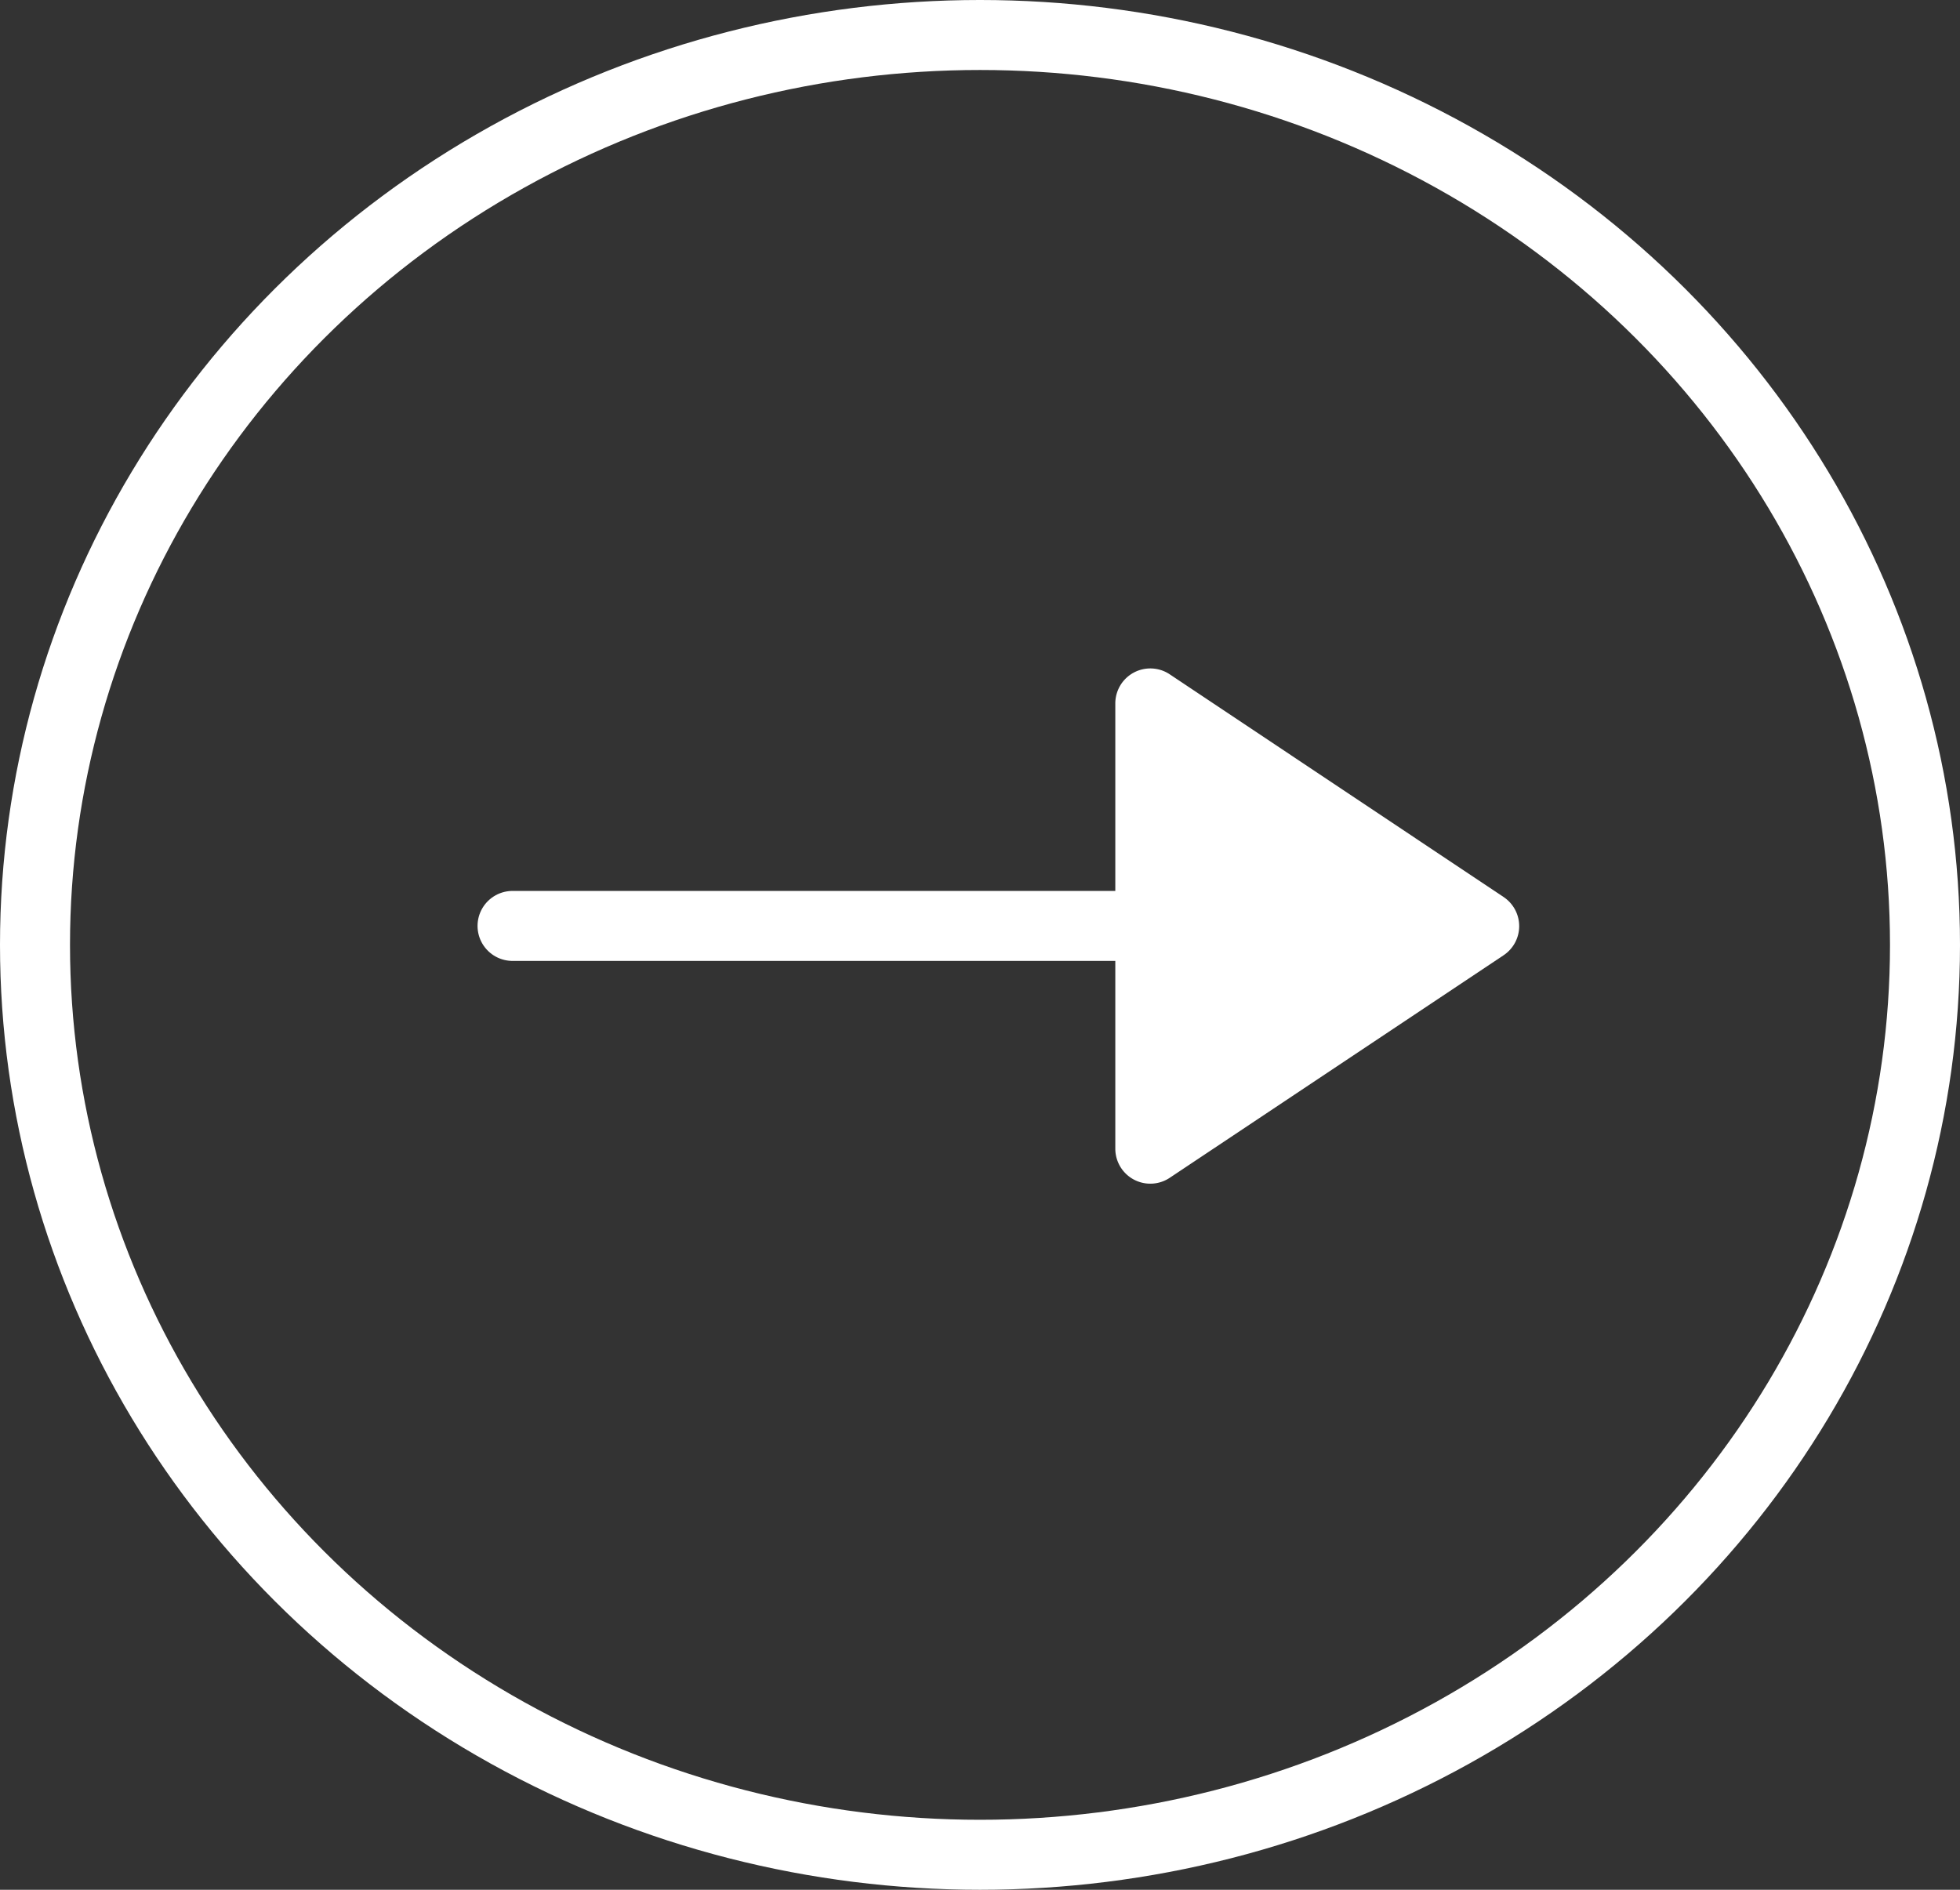
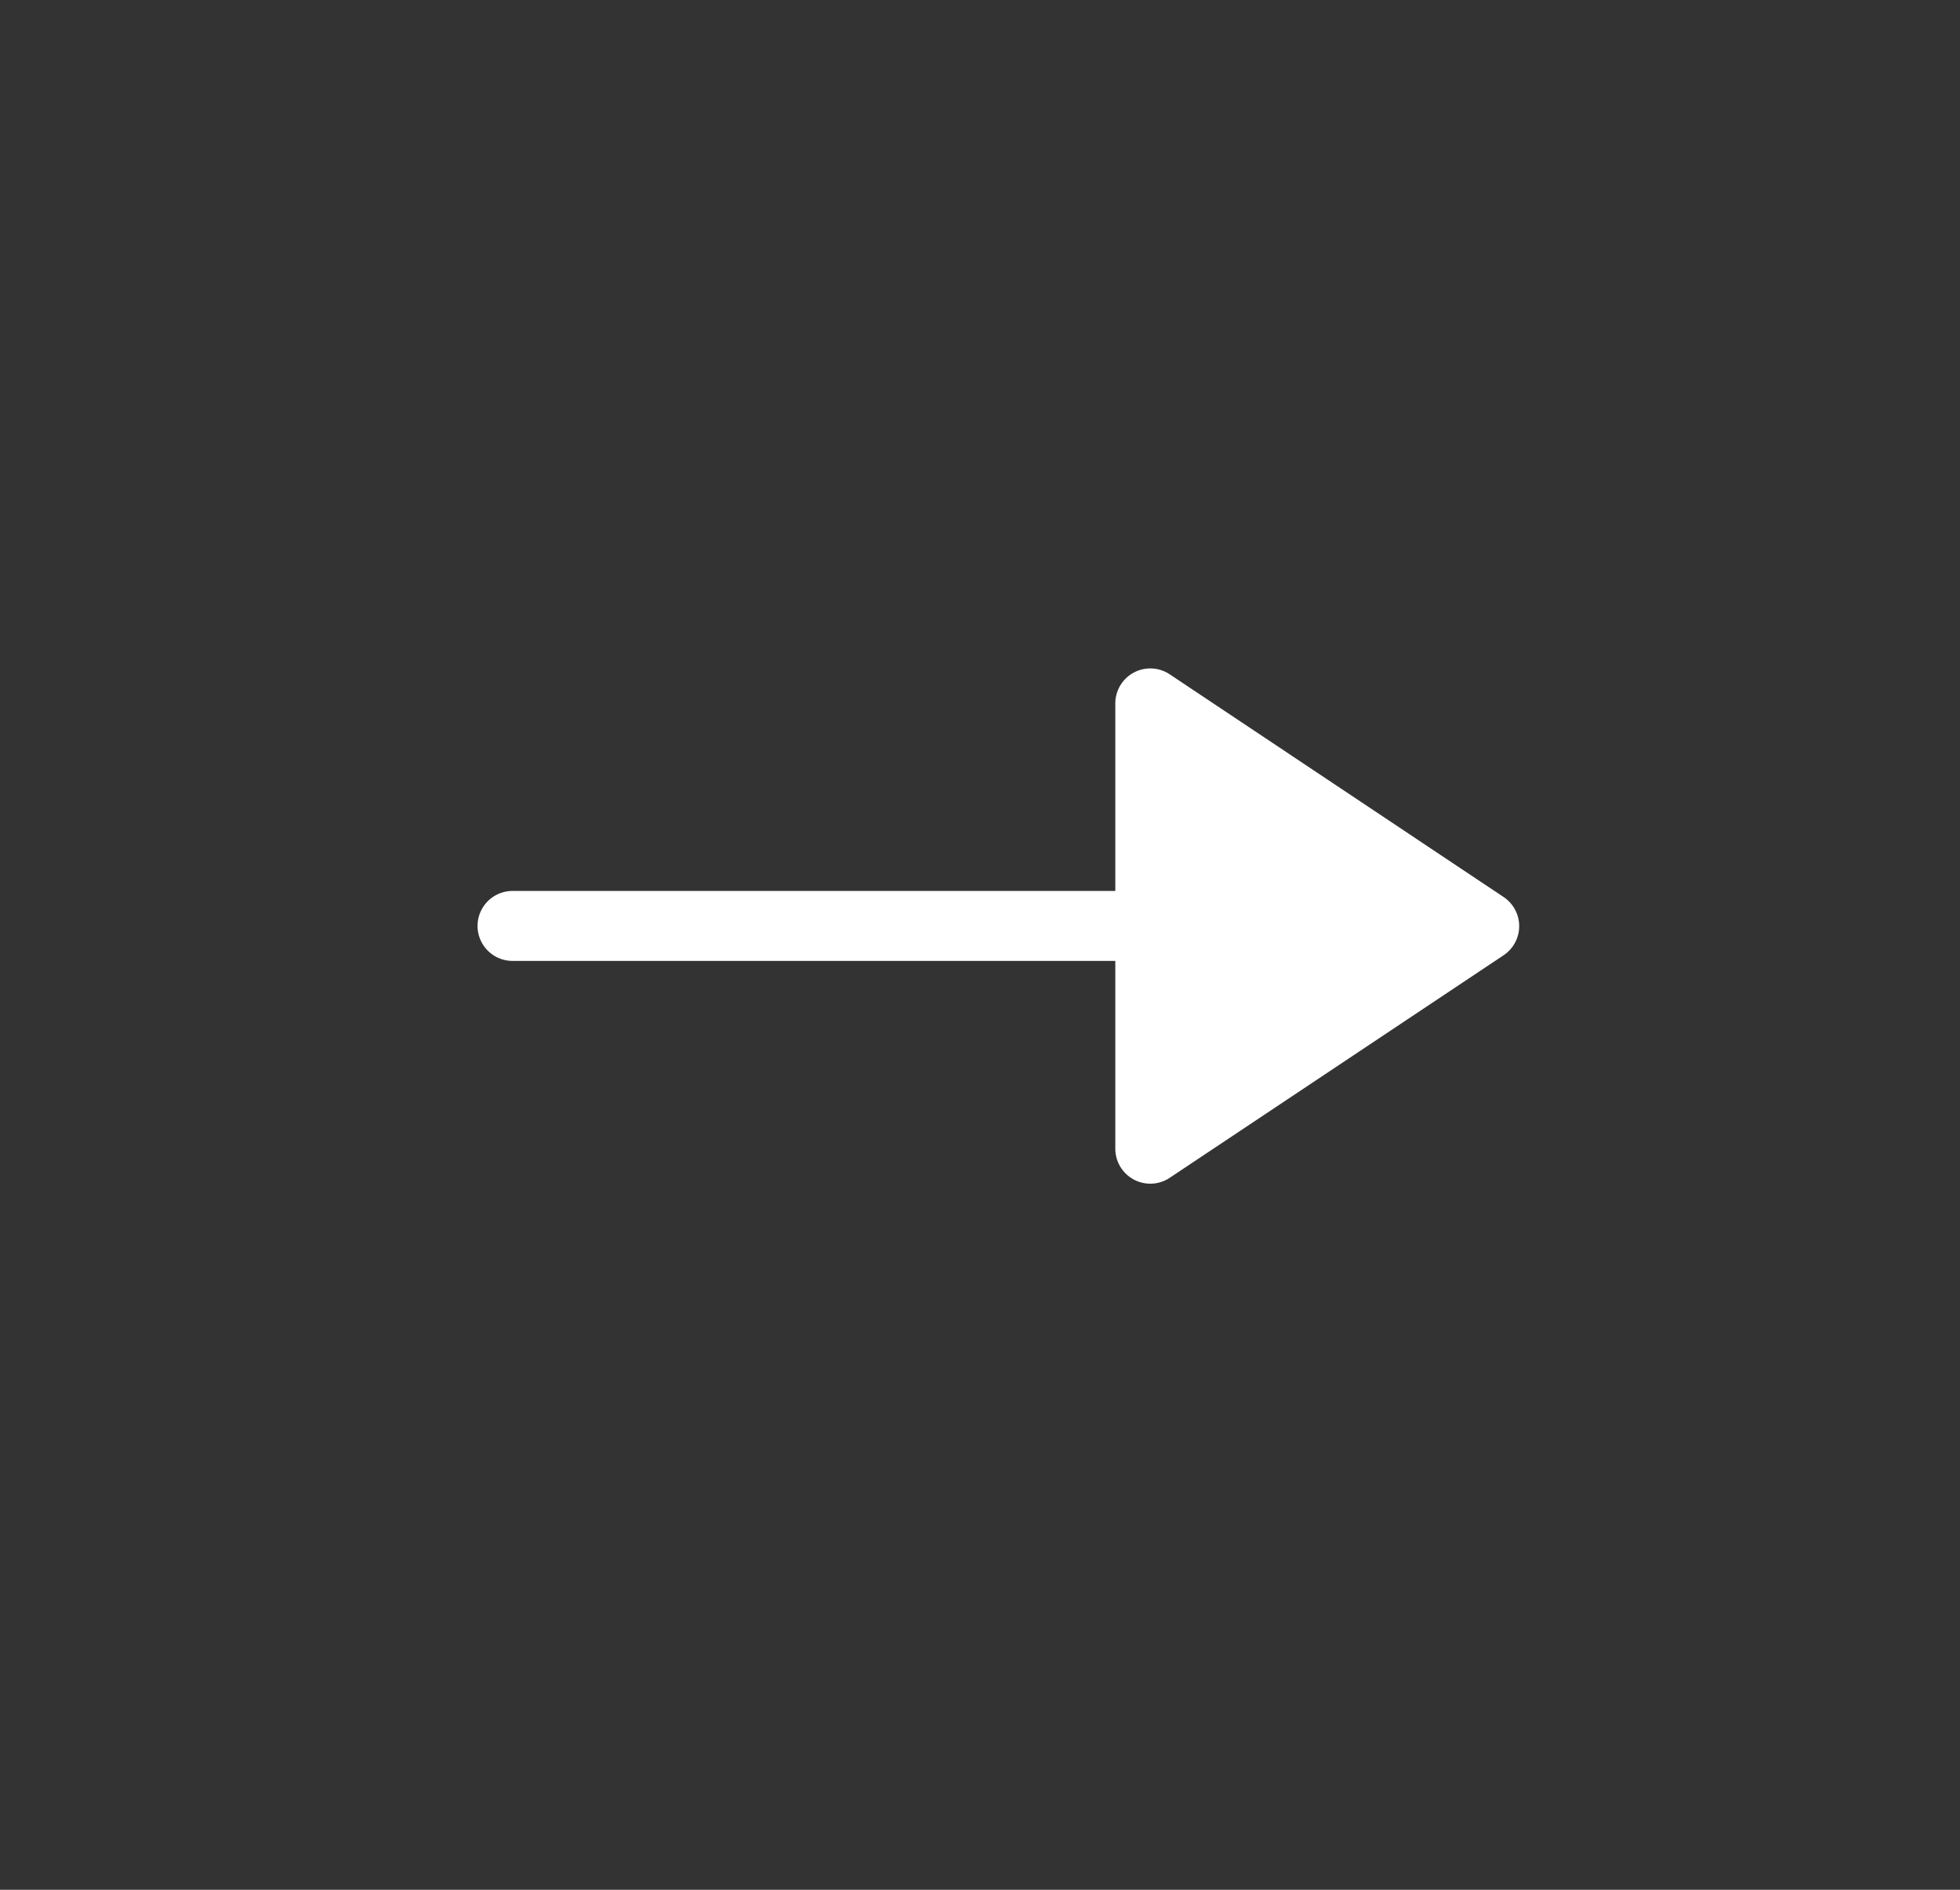
<svg xmlns="http://www.w3.org/2000/svg" width="28" height="27" viewBox="0 0 28 27">
  <rect x="0" y="0" width="28" height="27" fill="#333333" stroke="none" />
  <g id="グループ_7046" data-name="グループ 7046" transform="translate(0.205 -0.073)">
    <g id="楕円形_319" data-name="楕円形 319" transform="translate(-0.205 0.073)" fill="none" stroke="#fff" stroke-width="1">
-       <ellipse cx="14" cy="13.5" rx="14" ry="13.5" stroke="none" />
-       <ellipse cx="14" cy="13.5" rx="13.5" ry="13" fill="none" />
-     </g>
+       </g>
    <g id="グループ_7028" data-name="グループ 7028" transform="translate(7.117 9.189)">
      <path id="パス_24355" data-name="パス 24355" d="M3.379,0H16.023" transform="translate(-3.379 4.113)" fill="#fff" stroke="#fff" stroke-linecap="round" stroke-width="1" />
      <path id="多角形_1" data-name="多角形 1" d="M3.7.624a.5.5,0,0,1,.832,0l3.18,4.77a.5.5,0,0,1-.416.777H.934a.5.5,0,0,1-.416-.777Z" transform="translate(14.782 0) rotate(90)" fill="#fff" />
    </g>
  </g>
</svg>